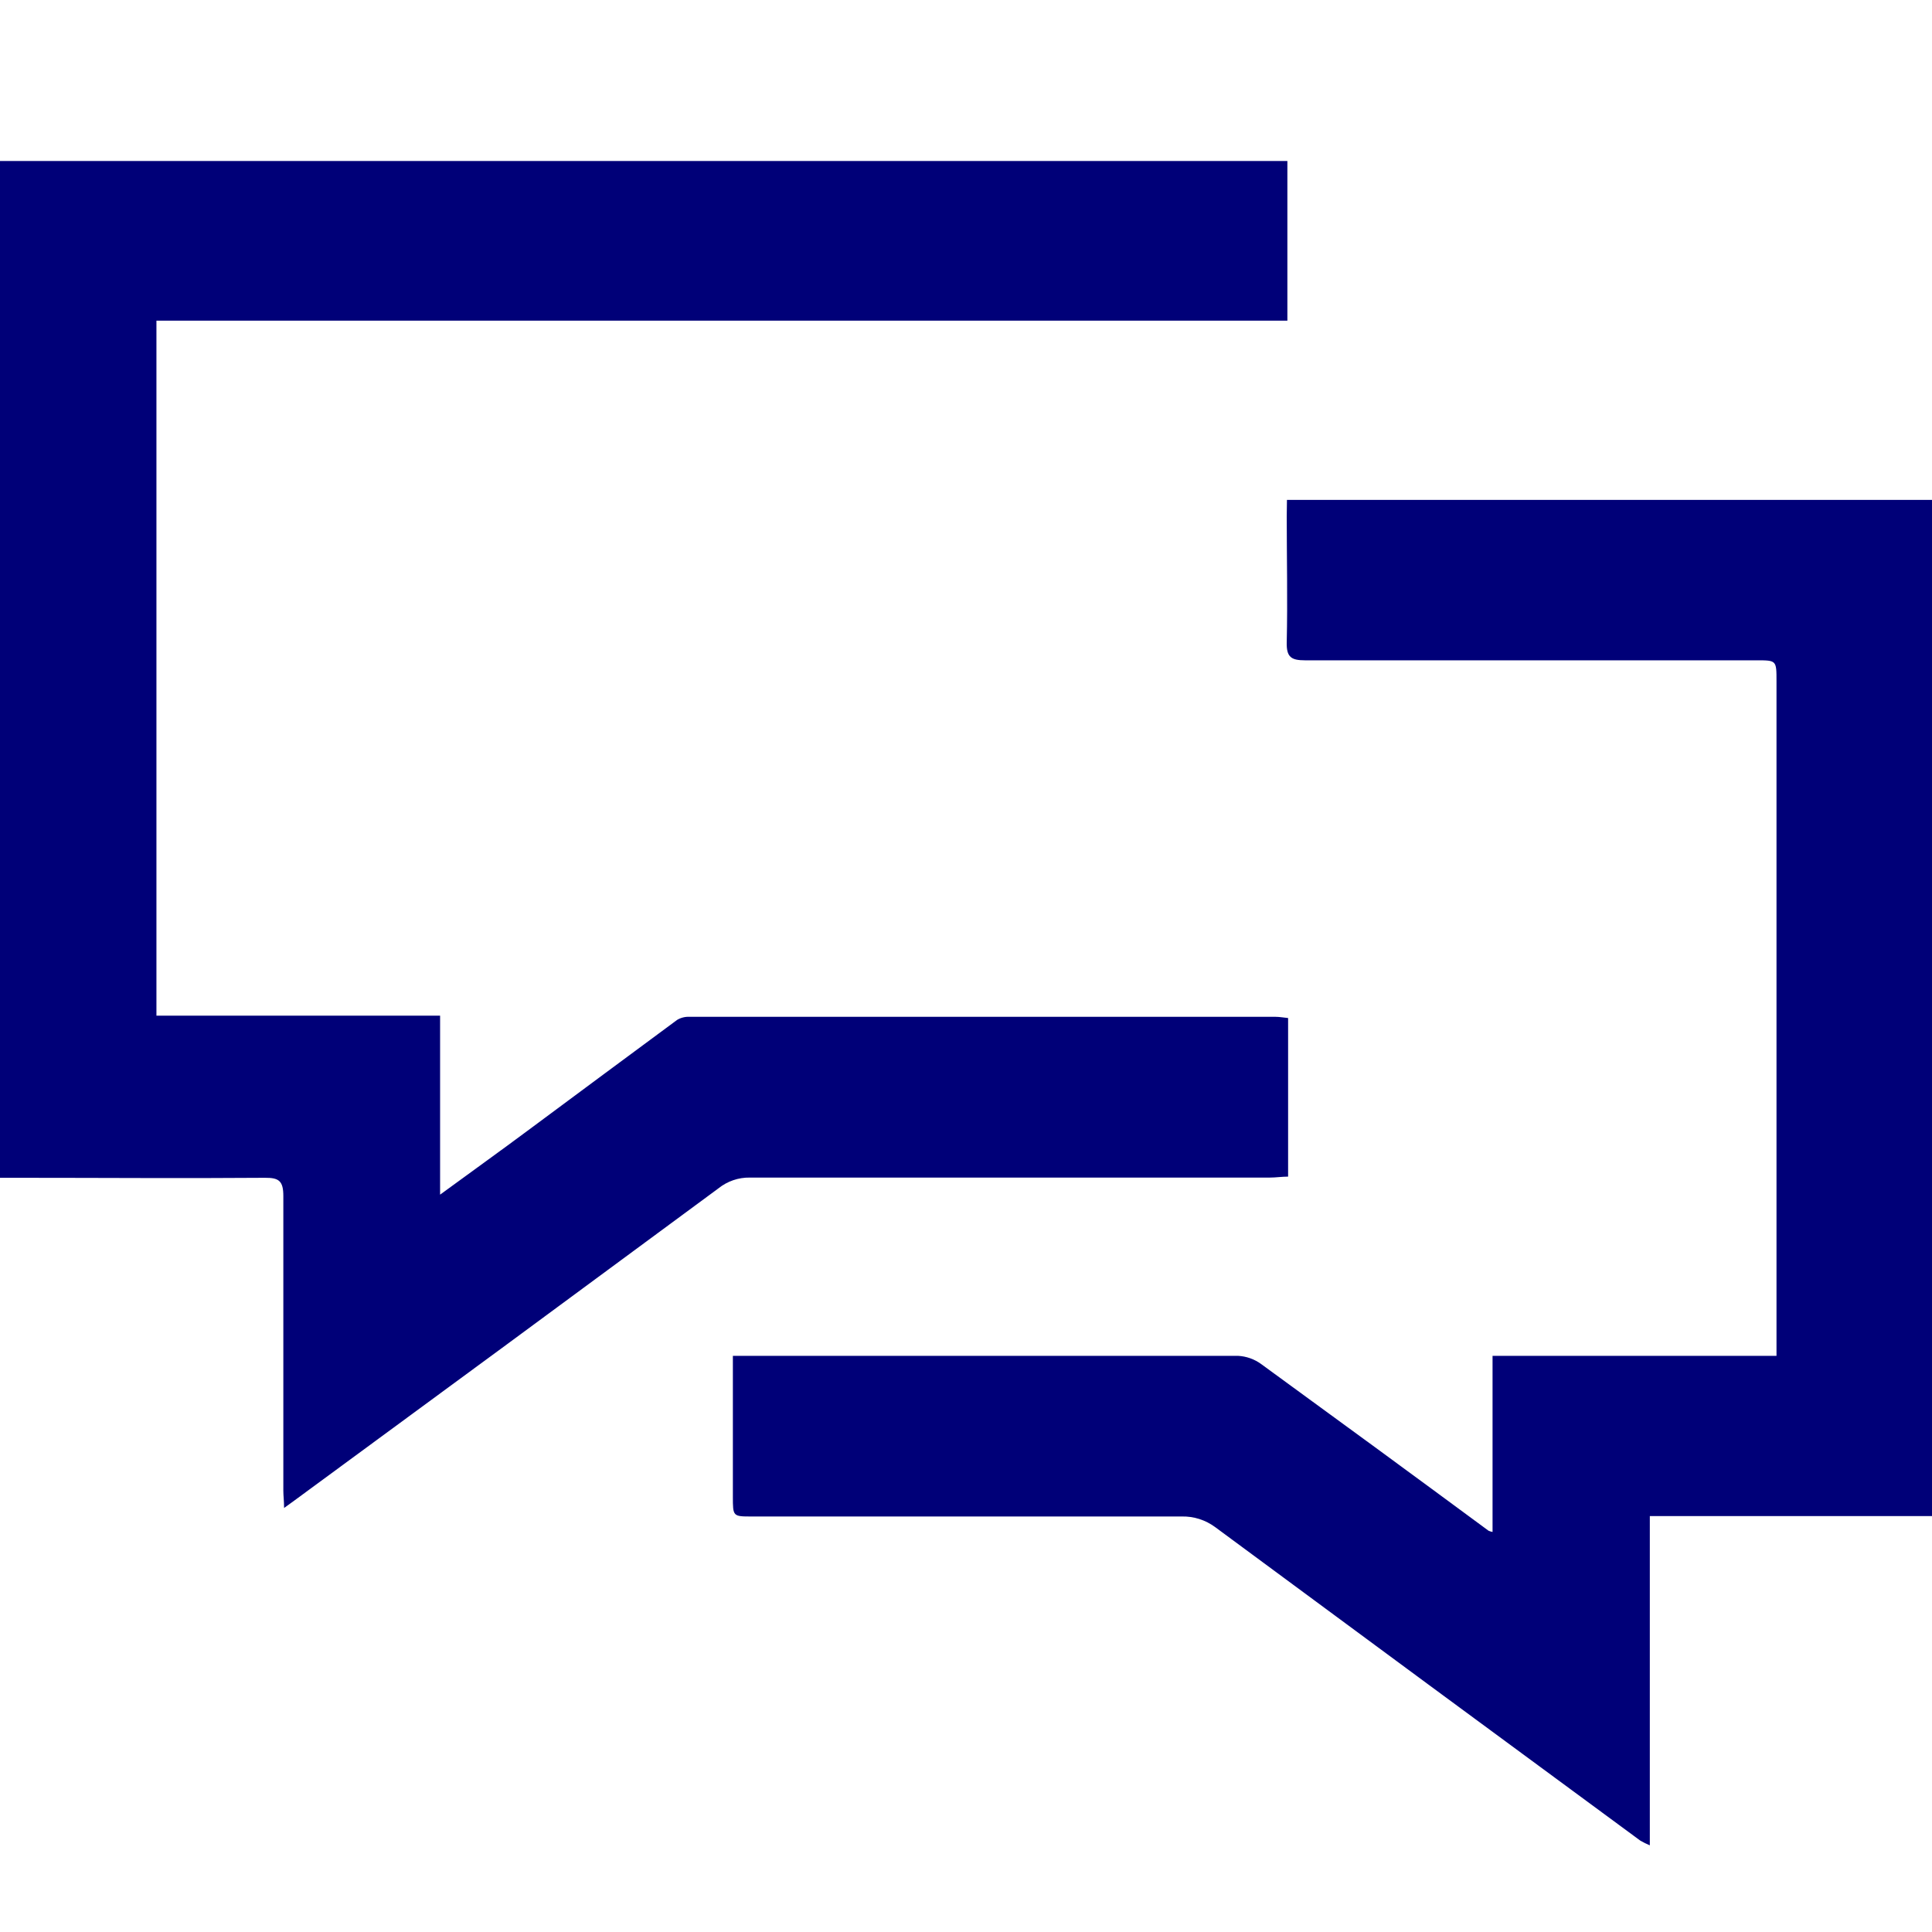
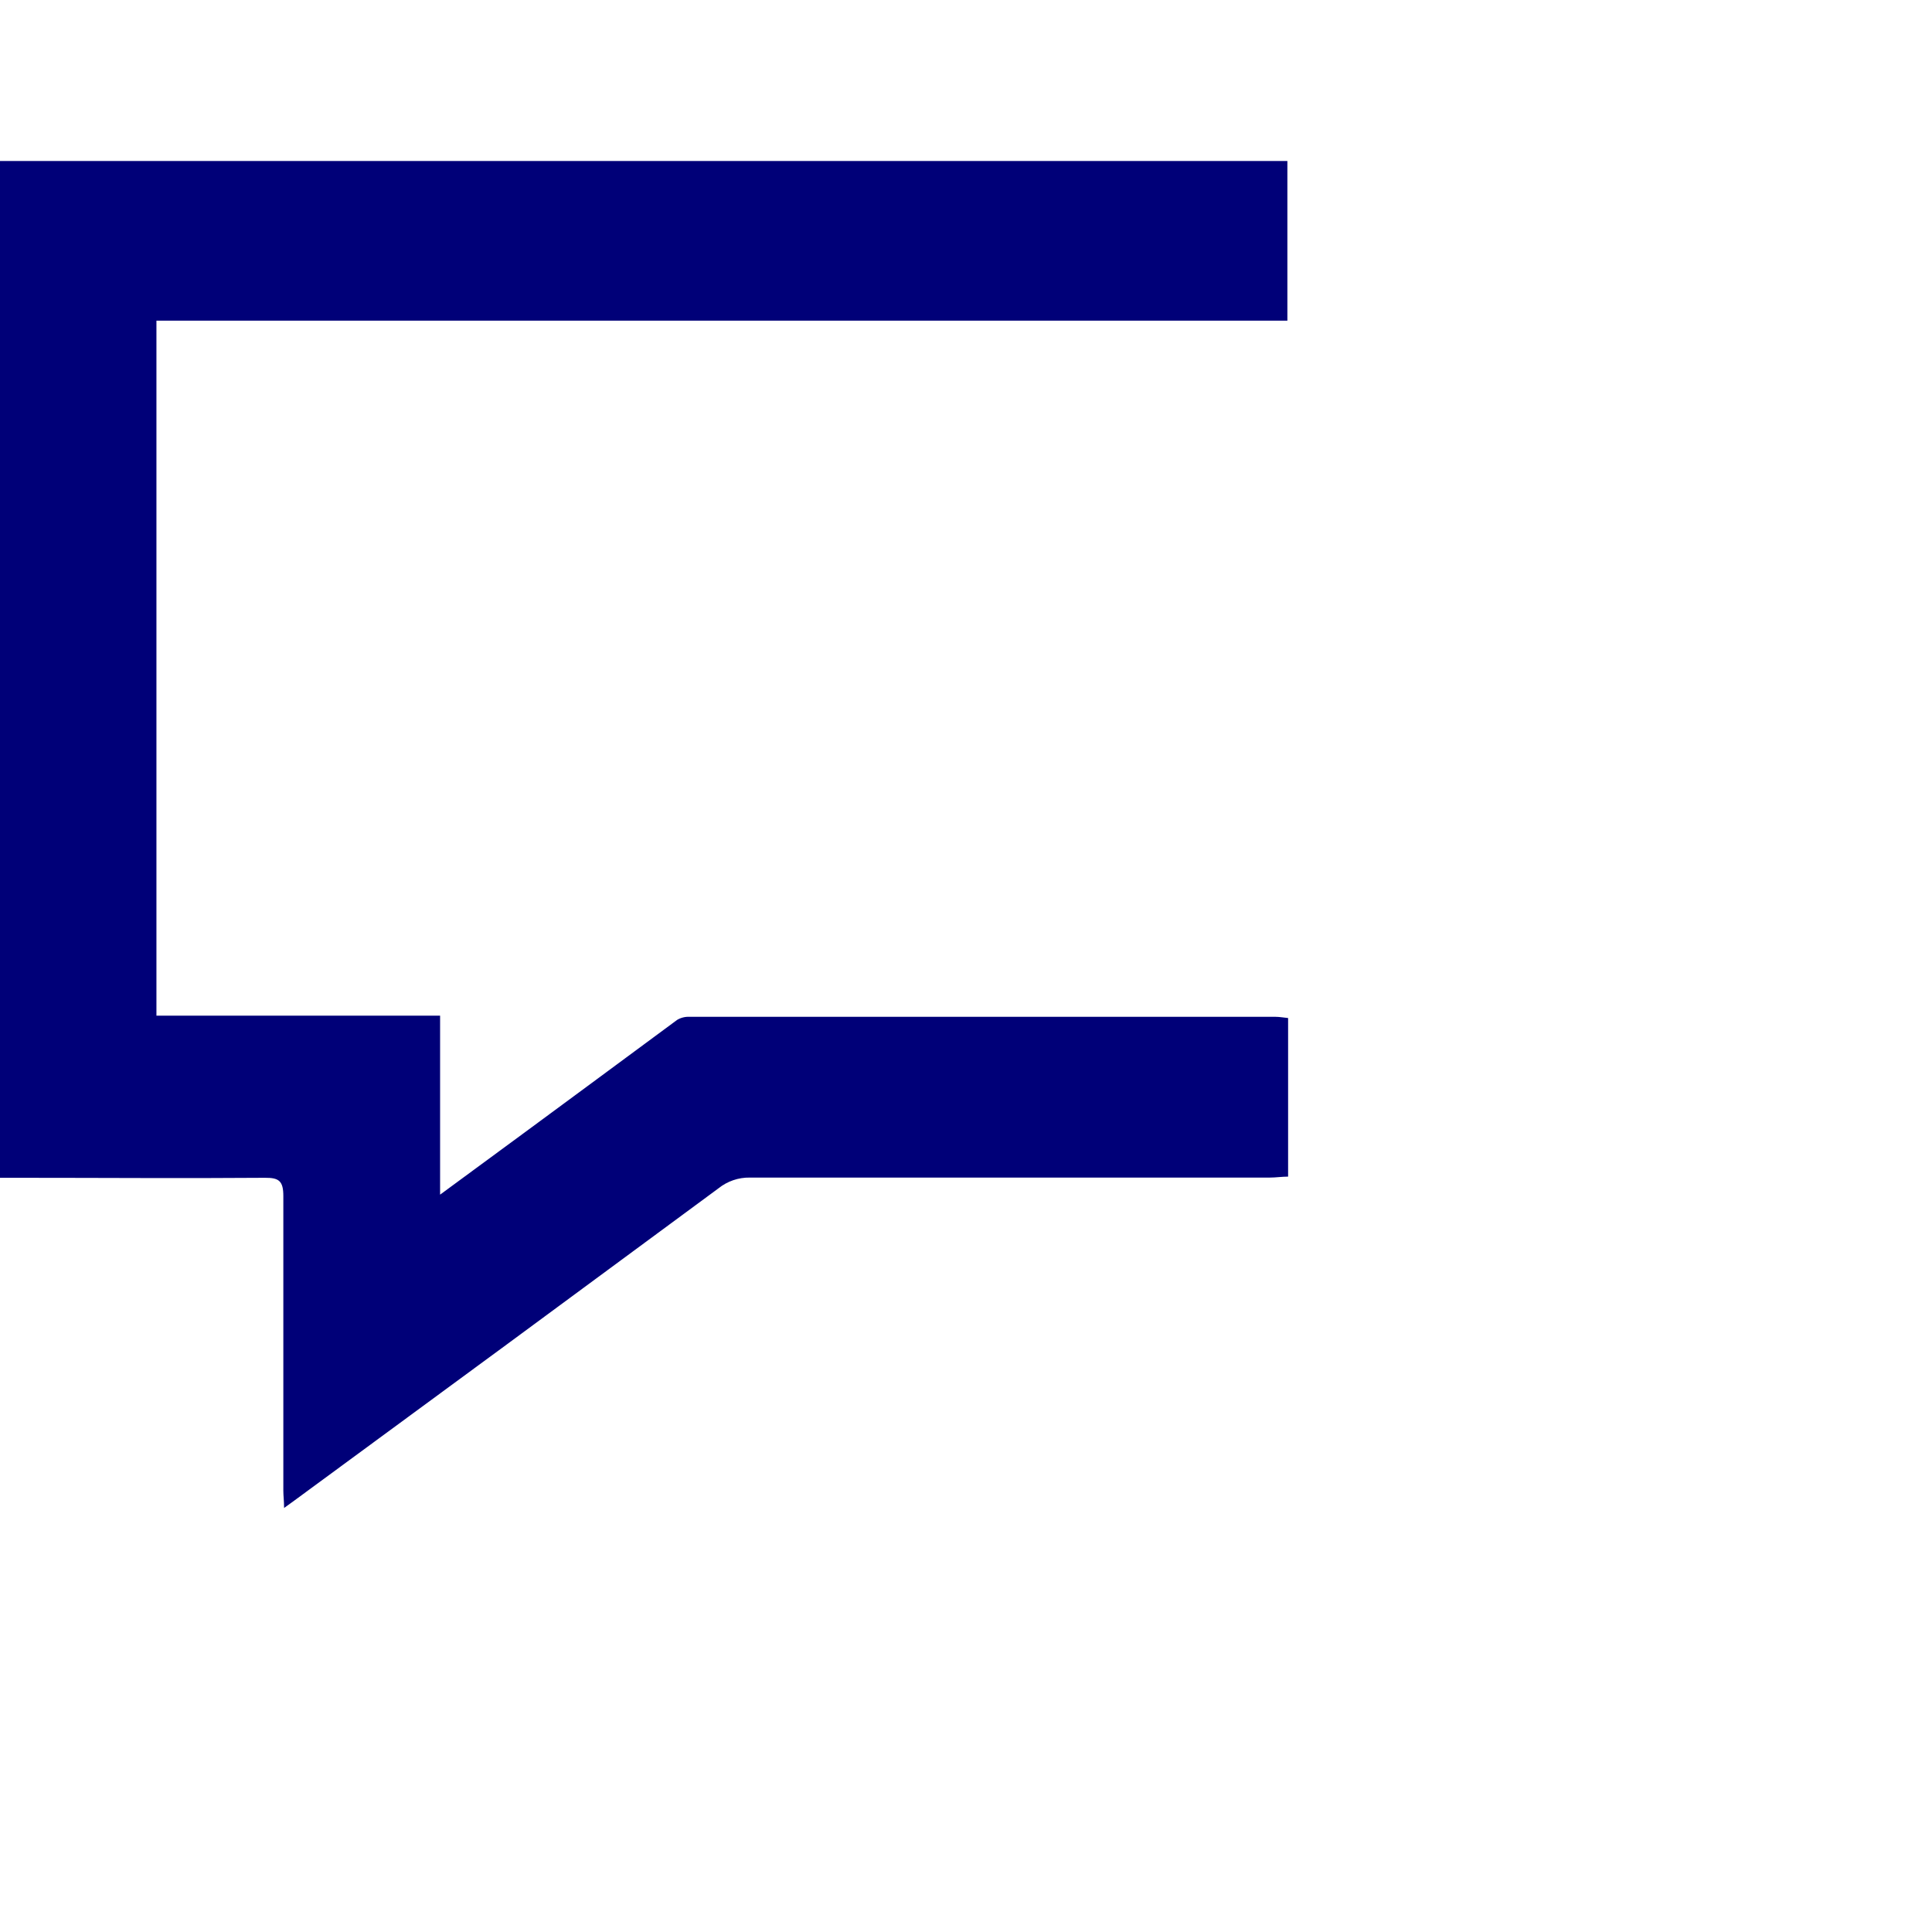
<svg xmlns="http://www.w3.org/2000/svg" width="72" height="72" viewBox="0 0 72 72" fill="none">
-   <path d="M5.83 11.95V37.85H16.401V44.521C17.536 43.688 18.625 42.911 19.705 42.106C21.549 40.741 23.389 39.368 25.237 38.007C25.377 37.924 25.538 37.885 25.699 37.894H47.546C47.691 37.894 47.832 37.923 48.004 37.939V43.849C47.777 43.849 47.546 43.885 47.319 43.885C40.864 43.885 34.407 43.885 27.947 43.885C27.522 43.877 27.107 44.019 26.772 44.288C21.515 48.172 16.251 52.047 10.978 55.915C10.88 55.992 10.771 56.06 10.587 56.197C10.587 55.935 10.559 55.742 10.559 55.553C10.559 51.893 10.559 48.233 10.559 44.574C10.559 44.014 10.399 43.889 9.878 43.893C6.816 43.917 3.751 43.893 0.689 43.893H0V6H47.977V11.95H5.83Z" fill="#000078" />
-   <path d="M47.961 18.63H72V56.499H61.484V68.77C61.361 68.72 61.242 68.661 61.127 68.593C55.844 64.707 50.567 60.815 45.294 56.917C44.928 56.644 44.483 56.502 44.03 56.515C38.693 56.515 33.353 56.515 28.017 56.515C27.312 56.515 27.312 56.515 27.312 55.77V50.528H28.032C34.067 50.528 40.102 50.528 46.136 50.528C46.449 50.544 46.75 50.651 47.005 50.838C49.837 52.9 52.66 54.969 55.474 57.046C55.522 57.067 55.572 57.082 55.623 57.091V50.528H66.205V25.386C66.205 24.613 66.205 24.608 65.473 24.608C59.859 24.608 54.247 24.608 48.638 24.608C48.121 24.608 47.937 24.492 47.953 23.928C47.988 22.366 47.953 20.8 47.953 19.234L47.961 18.63Z" fill="#000078" />
+   <path d="M5.83 11.95V37.85H16.401V44.521C21.549 40.741 23.389 39.368 25.237 38.007C25.377 37.924 25.538 37.885 25.699 37.894H47.546C47.691 37.894 47.832 37.923 48.004 37.939V43.849C47.777 43.849 47.546 43.885 47.319 43.885C40.864 43.885 34.407 43.885 27.947 43.885C27.522 43.877 27.107 44.019 26.772 44.288C21.515 48.172 16.251 52.047 10.978 55.915C10.88 55.992 10.771 56.06 10.587 56.197C10.587 55.935 10.559 55.742 10.559 55.553C10.559 51.893 10.559 48.233 10.559 44.574C10.559 44.014 10.399 43.889 9.878 43.893C6.816 43.917 3.751 43.893 0.689 43.893H0V6H47.977V11.95H5.83Z" fill="#000078" />
</svg>